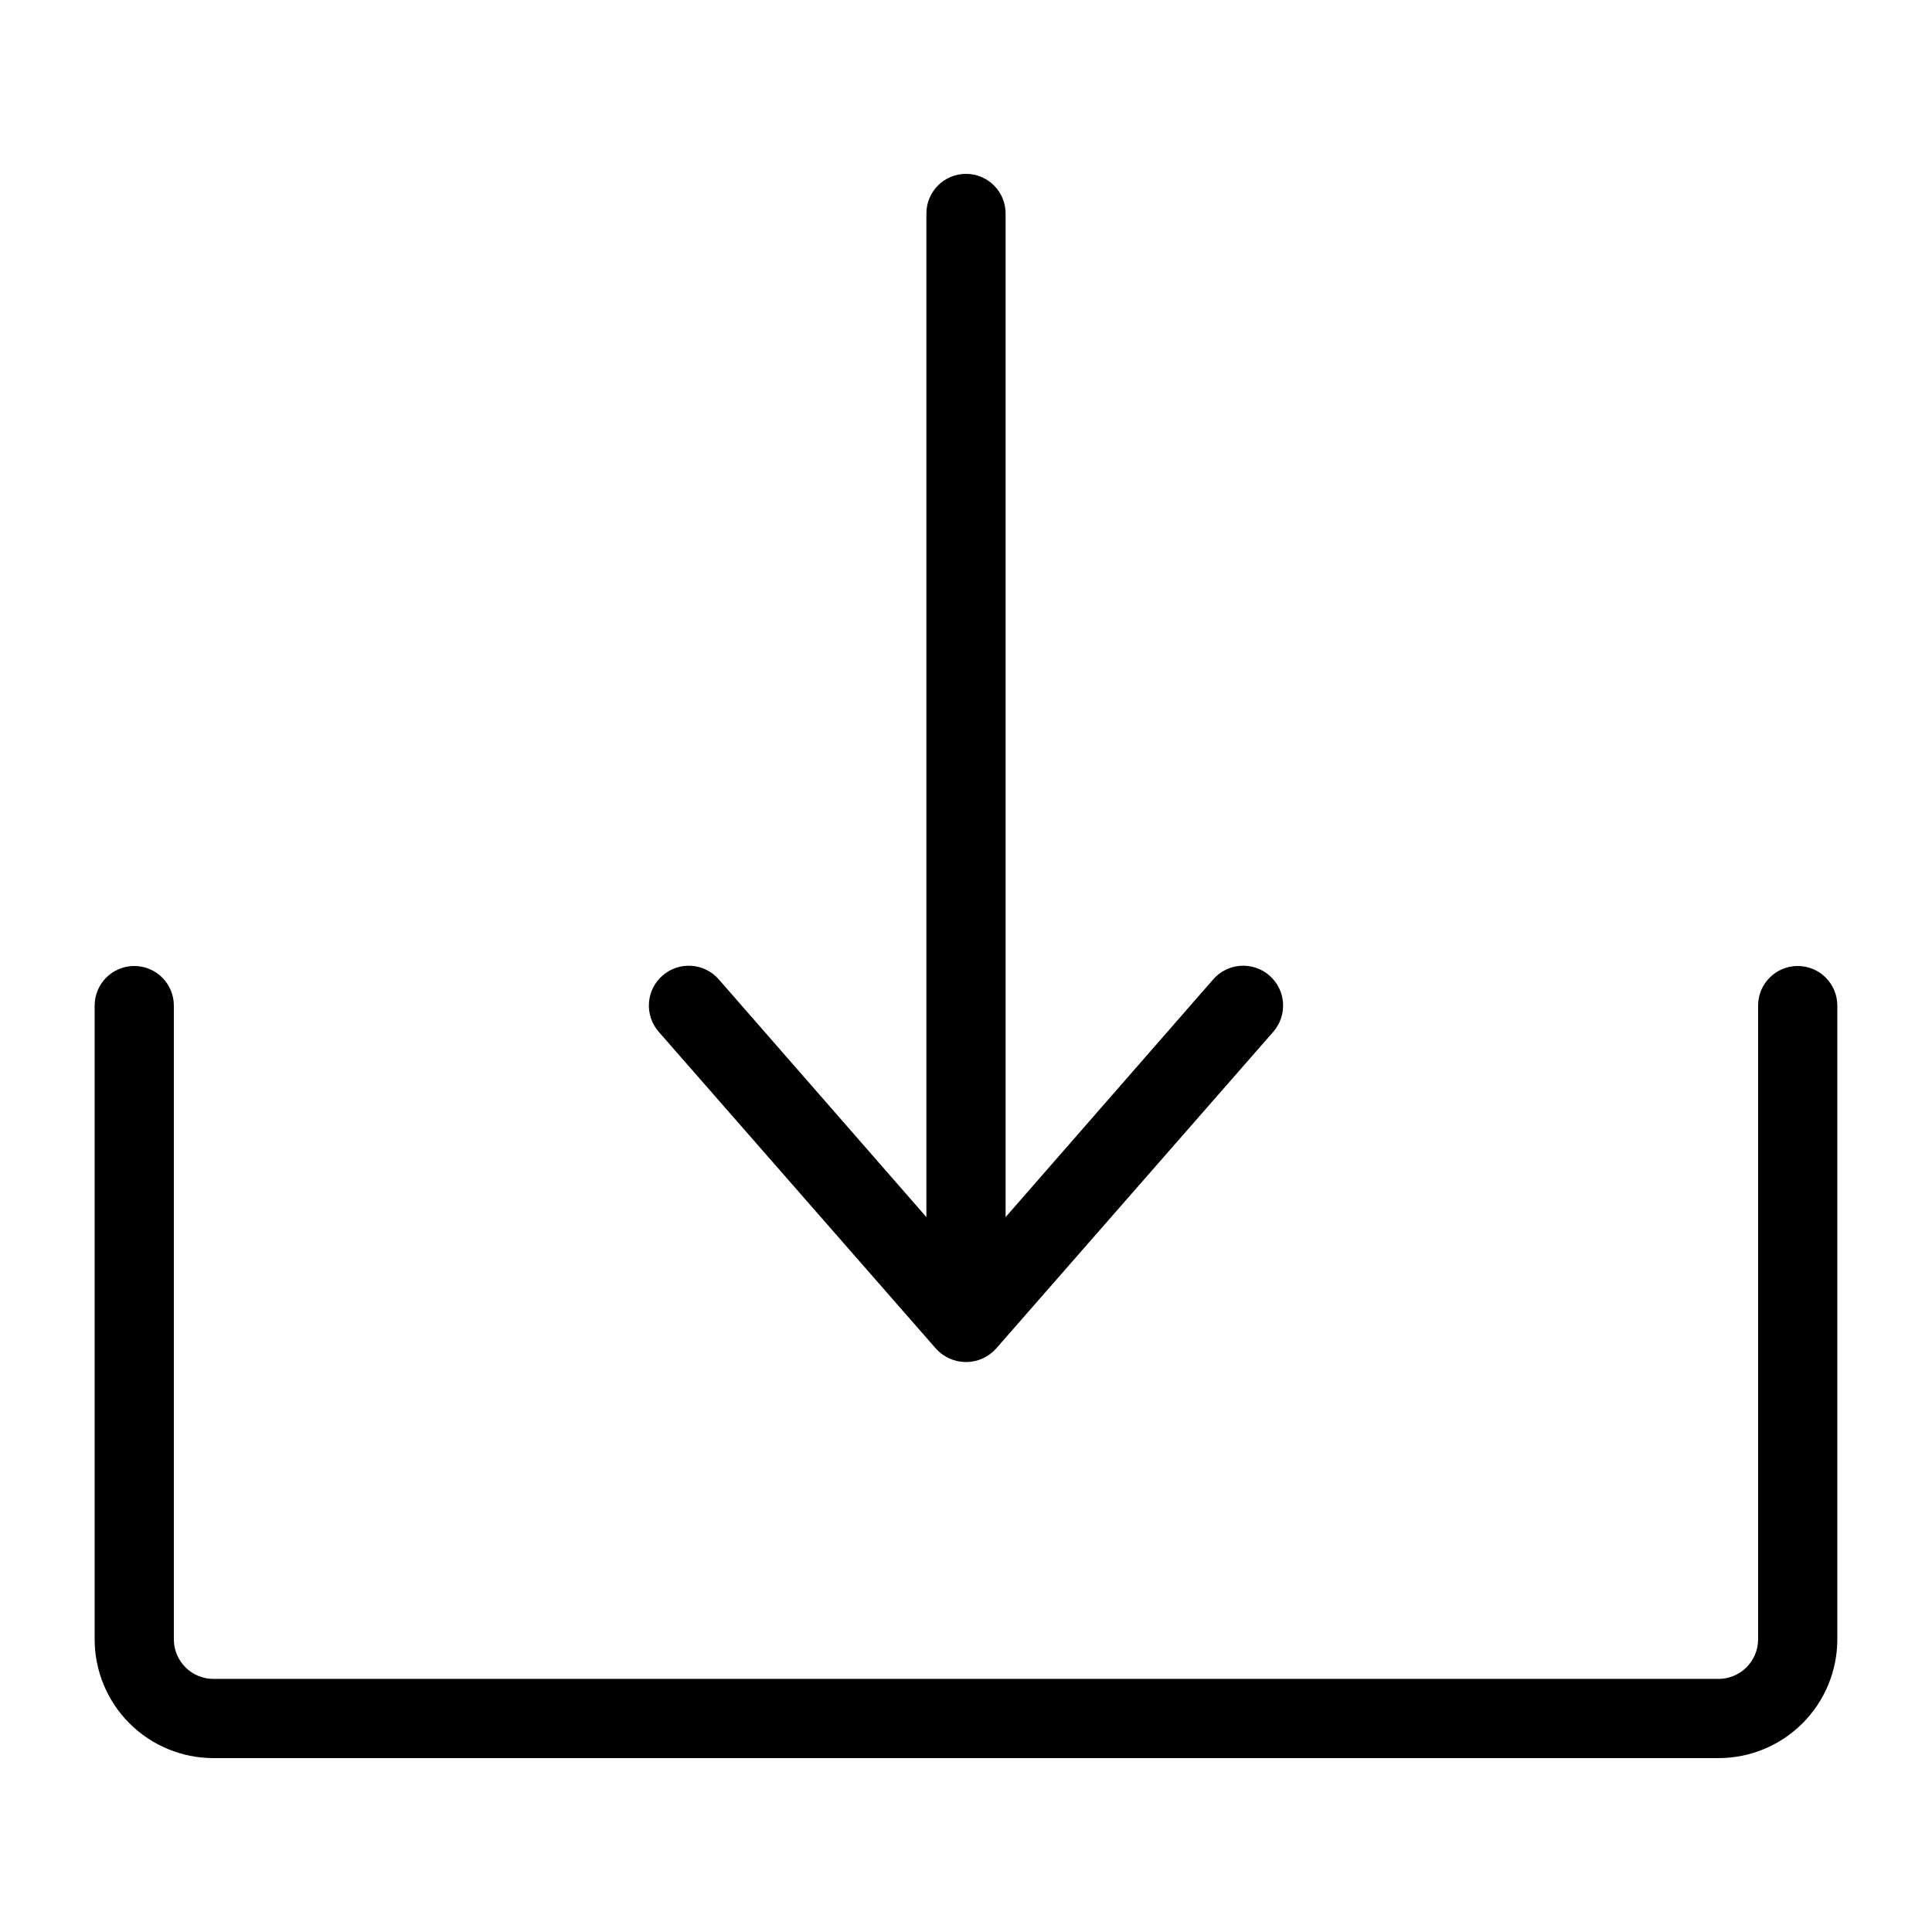
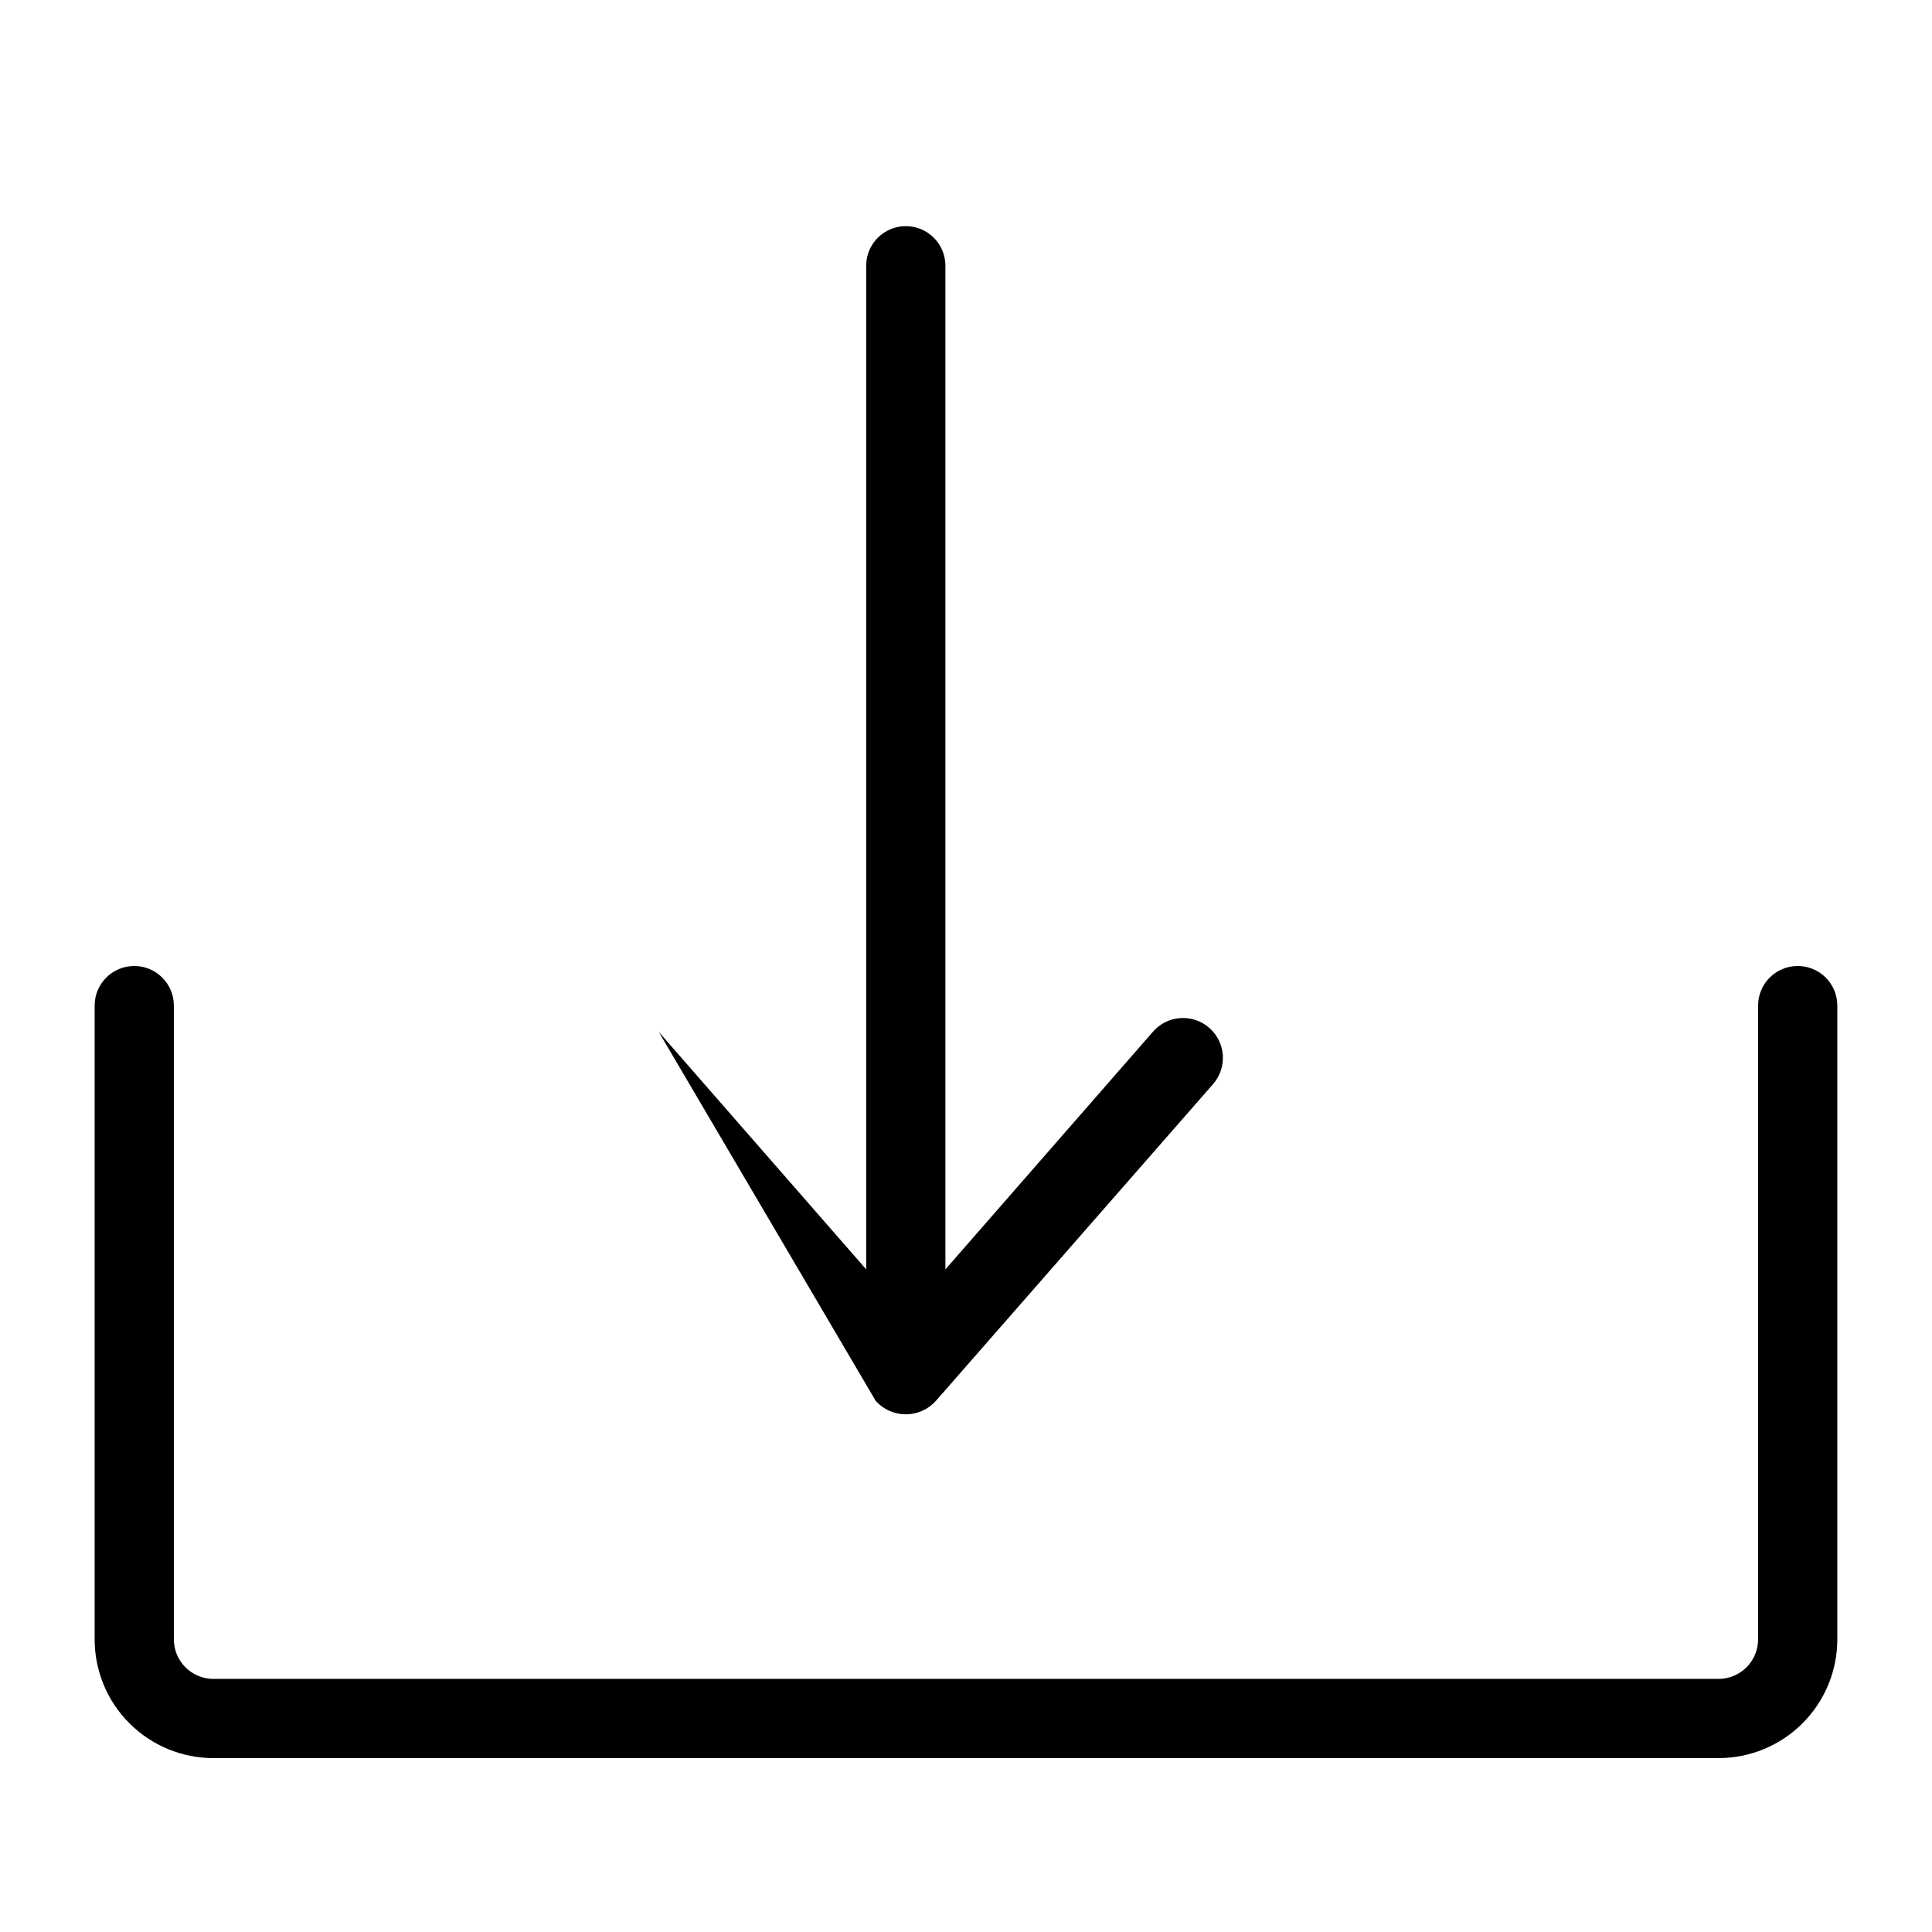
<svg xmlns="http://www.w3.org/2000/svg" fill="#000000" width="800px" height="800px" version="1.1" viewBox="144 144 512 512">
-   <path d="m318.55 417.42c-3.828-4.406-3.359-11.078 1.047-14.906 4.406-3.824 11.078-3.356 14.906 1.051l55 62.977v-265.97c0-5.797 4.699-10.496 10.496-10.496s10.496 4.699 10.496 10.496v265.97l55-62.977h-0.004c3.828-4.406 10.5-4.875 14.906-1.051 4.406 3.828 4.875 10.5 1.051 14.906l-73.473 83.969c-2.031 2.269-4.934 3.566-7.977 3.566-3.047 0-5.949-1.297-7.977-3.566zm301.86-17.422c-5.797 0-10.496 4.699-10.496 10.496v167.94-0.004c0 2.785-1.105 5.453-3.074 7.422s-4.637 3.074-7.422 3.074h-398.85c-5.797 0-10.496-4.699-10.496-10.496v-167.94 0.004c0-5.797-4.699-10.496-10.496-10.496s-10.496 4.699-10.496 10.496v167.94-0.004c0 8.352 3.316 16.363 9.223 22.266 5.906 5.906 13.914 9.223 22.266 9.223h398.85c8.352 0 16.363-3.316 22.266-9.223 5.906-5.902 9.223-13.914 9.223-22.266v-167.94 0.004c0-2.785-1.105-5.453-3.074-7.422s-4.637-3.074-7.422-3.074z" />
+   <path d="m318.55 417.42l55 62.977v-265.97c0-5.797 4.699-10.496 10.496-10.496s10.496 4.699 10.496 10.496v265.97l55-62.977h-0.004c3.828-4.406 10.5-4.875 14.906-1.051 4.406 3.828 4.875 10.5 1.051 14.906l-73.473 83.969c-2.031 2.269-4.934 3.566-7.977 3.566-3.047 0-5.949-1.297-7.977-3.566zm301.86-17.422c-5.797 0-10.496 4.699-10.496 10.496v167.94-0.004c0 2.785-1.105 5.453-3.074 7.422s-4.637 3.074-7.422 3.074h-398.85c-5.797 0-10.496-4.699-10.496-10.496v-167.94 0.004c0-5.797-4.699-10.496-10.496-10.496s-10.496 4.699-10.496 10.496v167.94-0.004c0 8.352 3.316 16.363 9.223 22.266 5.906 5.906 13.914 9.223 22.266 9.223h398.85c8.352 0 16.363-3.316 22.266-9.223 5.906-5.902 9.223-13.914 9.223-22.266v-167.94 0.004c0-2.785-1.105-5.453-3.074-7.422s-4.637-3.074-7.422-3.074z" />
</svg>